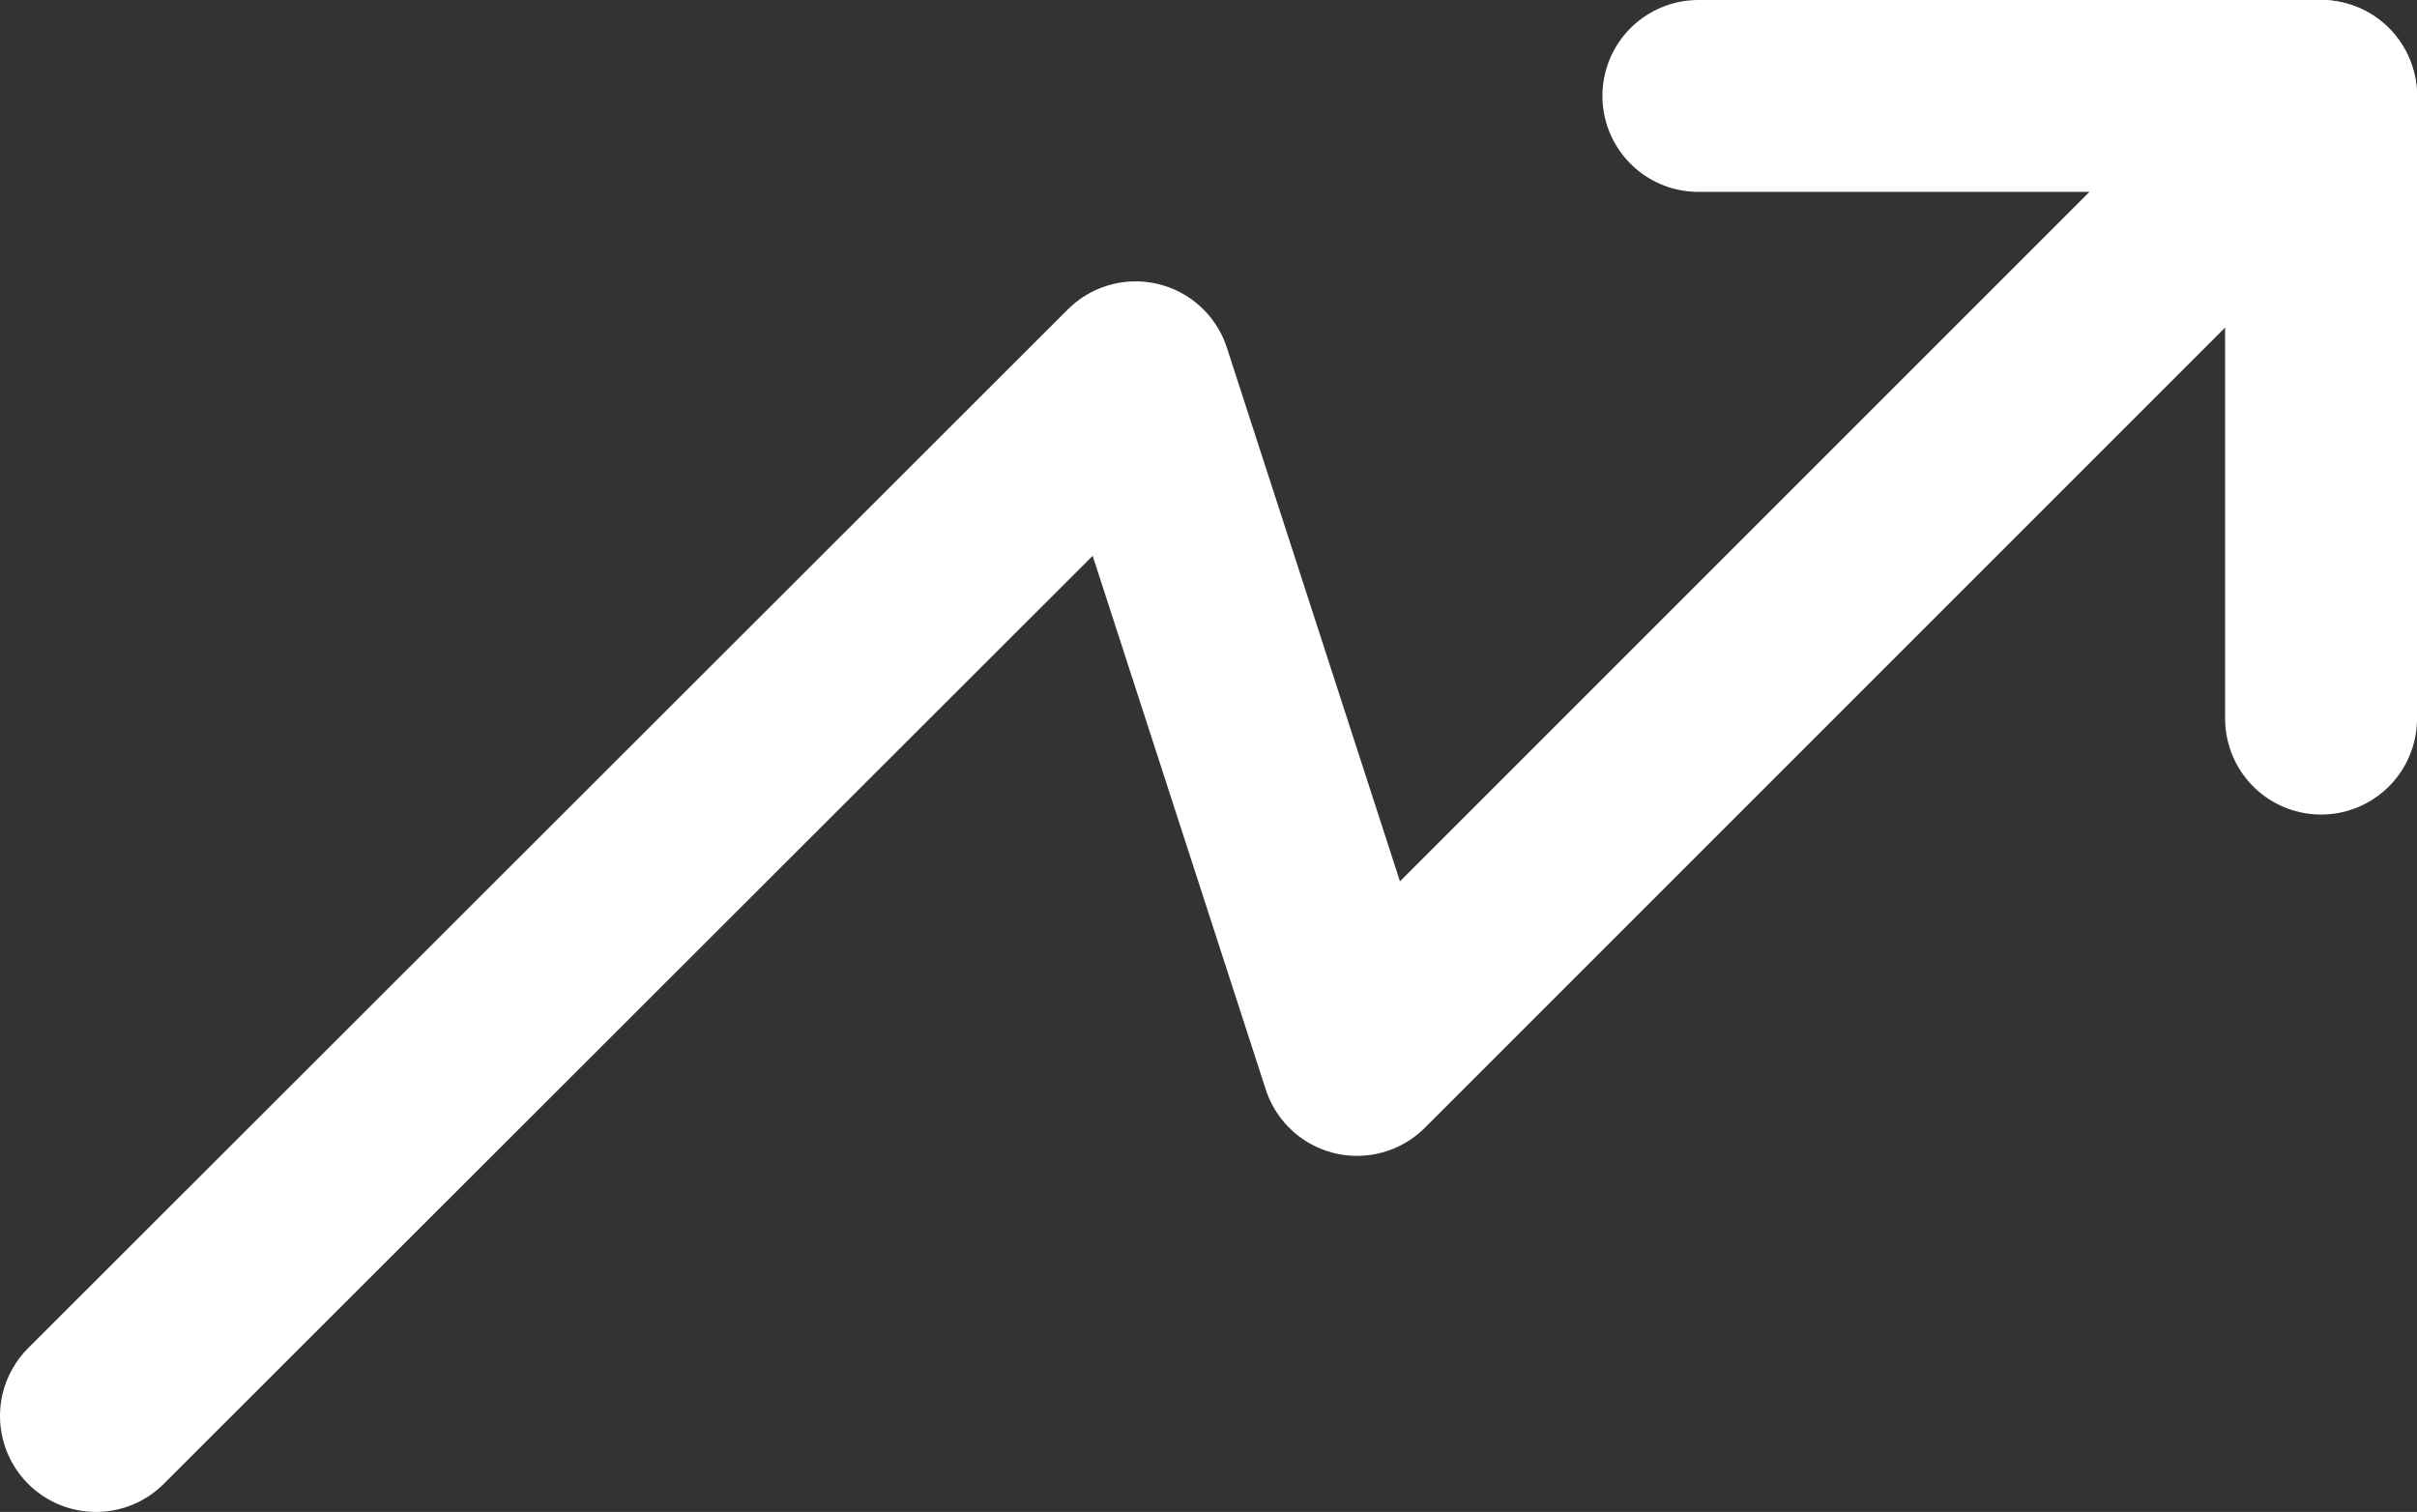
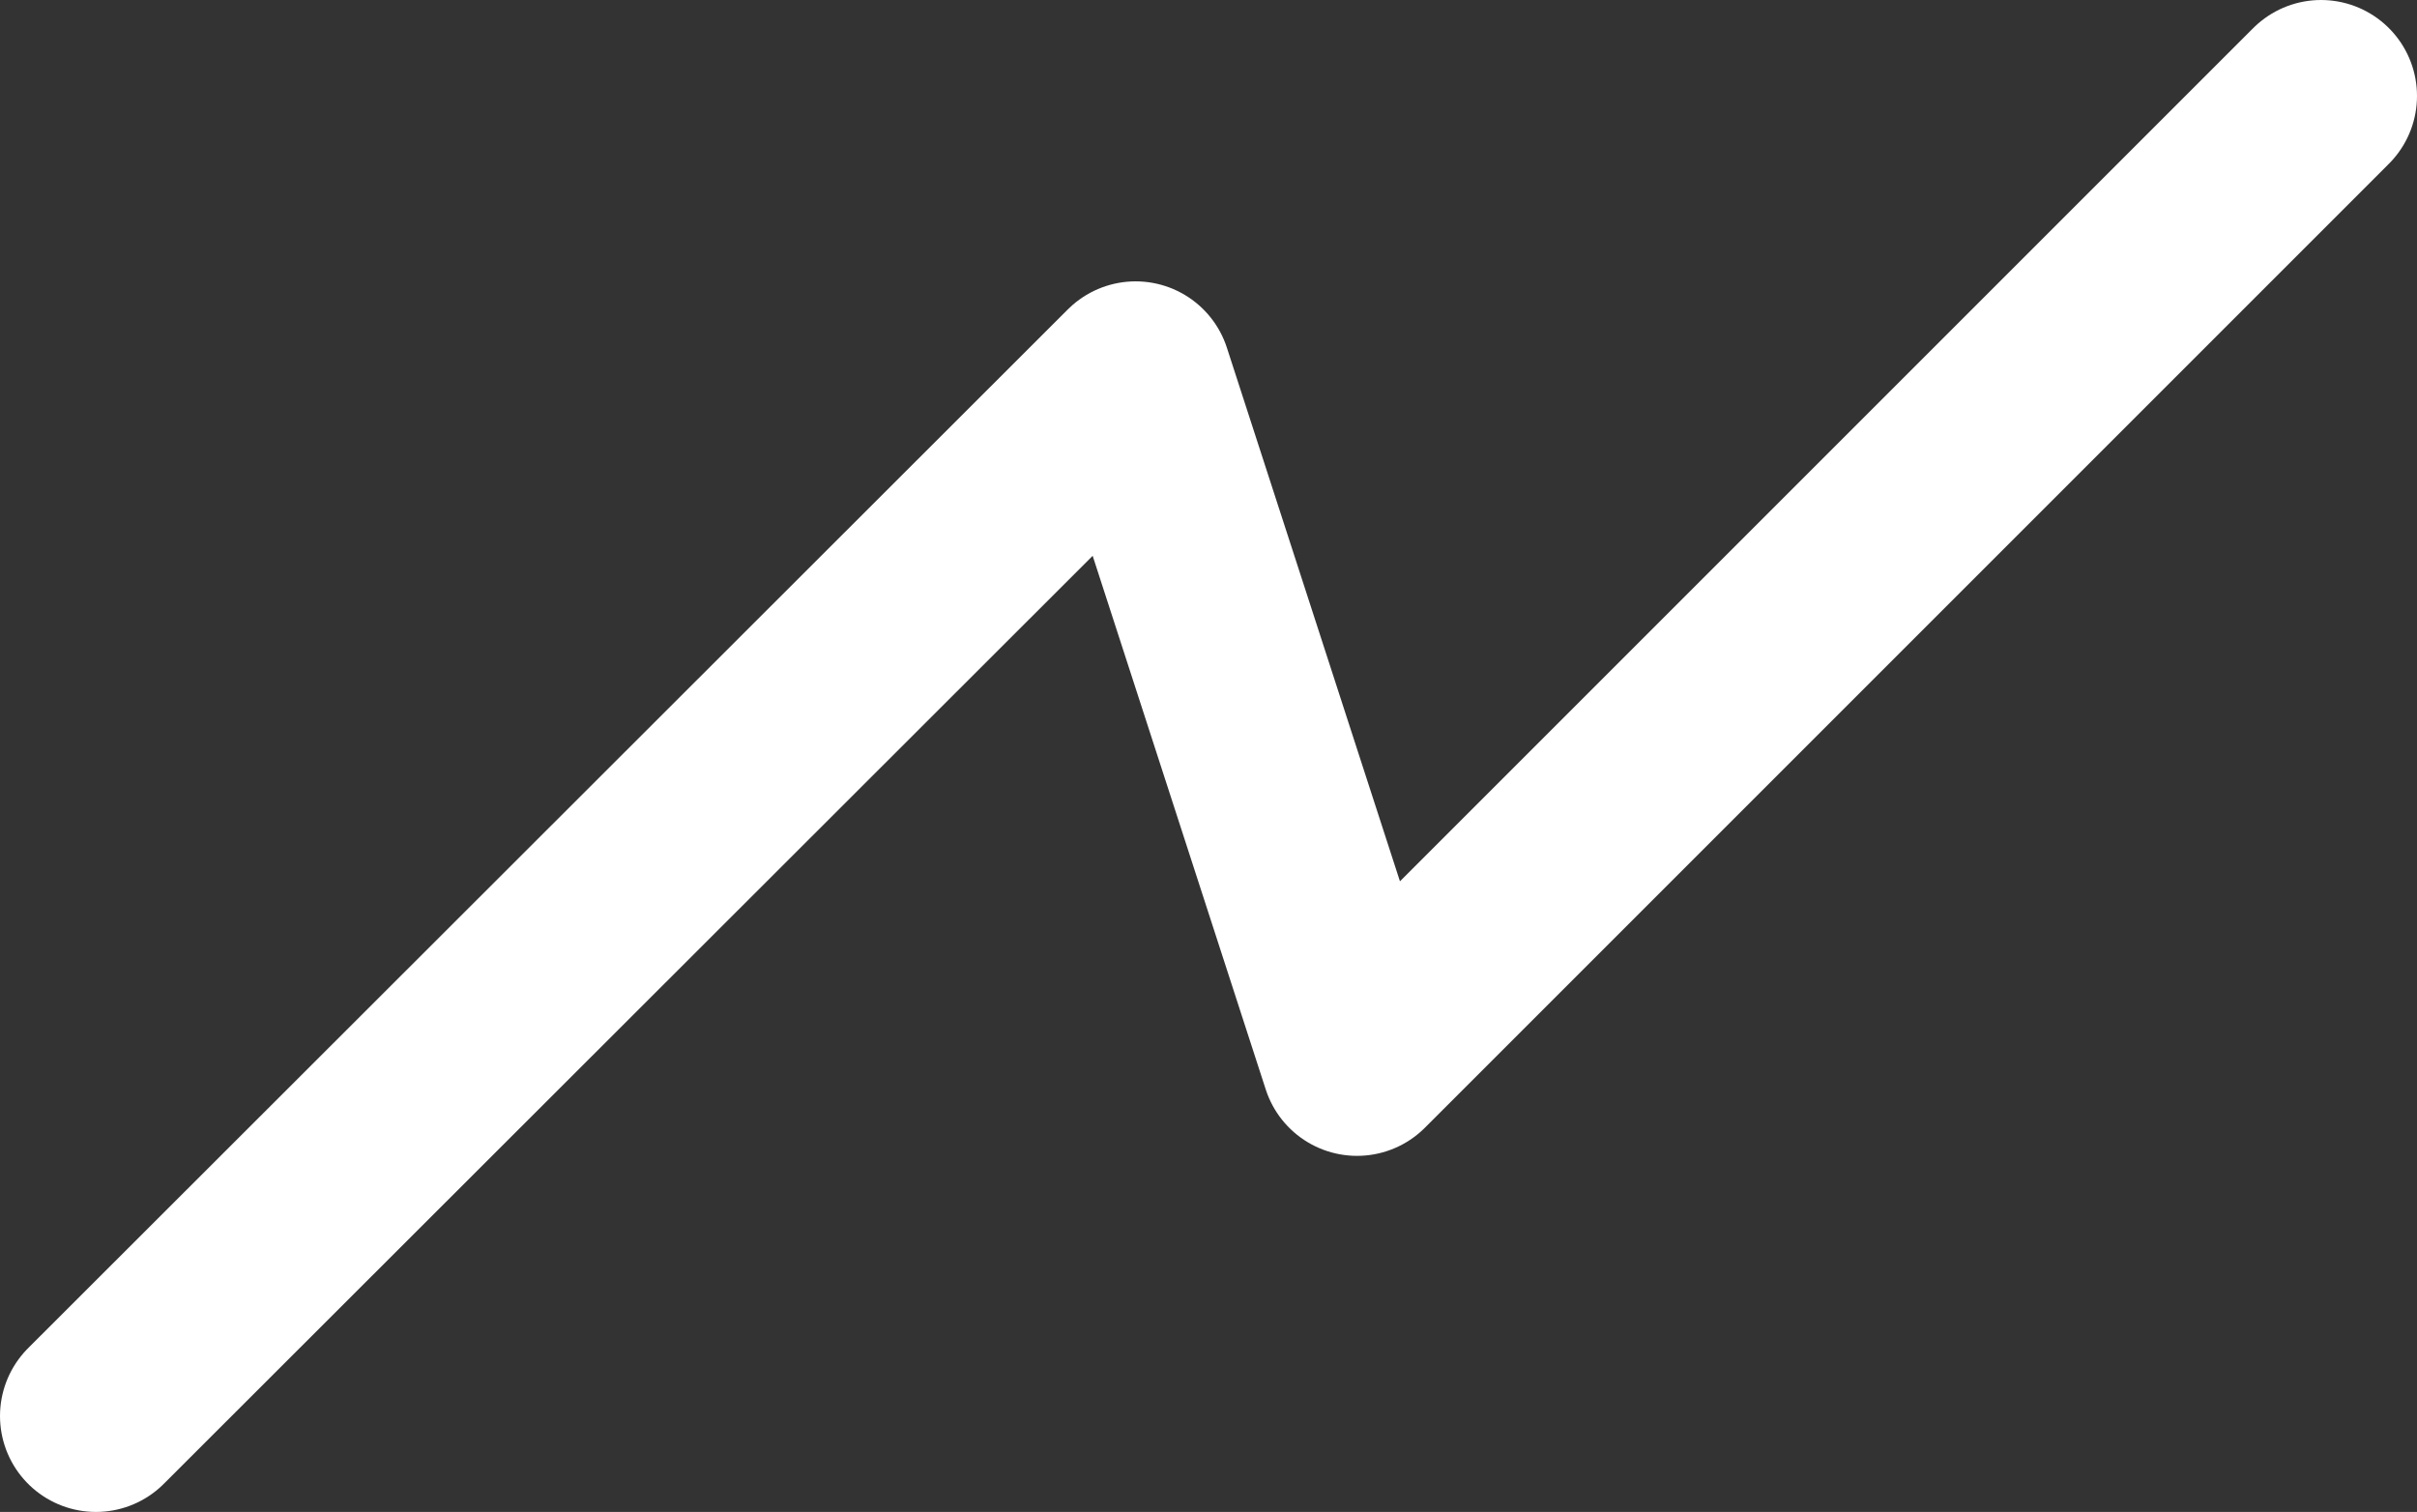
<svg xmlns="http://www.w3.org/2000/svg" viewBox="0 0 26.2 16.39">
  <rect x="0" y="0" width="26.2" height="16.39" fill="#333333" stroke="none" />
  <defs>
    <style>
      .cls-1 {
        fill: none;
        stroke: #fff;
        stroke-linecap: round;
        stroke-linejoin: round;
        stroke-width: 2.08px;
      }
    </style>
  </defs>
  <title>fleche montante</title>
  <g id="Calque_2" data-name="Calque 2">
    <g id="Layer_1" data-name="Layer 1">
      <g id="_Groupe_" data-name="&lt;Groupe&gt;">
        <polyline id="_Tracé_" data-name="&lt;Tracé&gt;" class="cls-1" points="1.04 15.35 12.31 4.09 14.71 11.49 25.16 1.04" />
-         <polyline id="_Tracé_2" data-name="&lt;Tracé&gt;" class="cls-1" points="18.41 1.04 25.16 1.04 25.16 7.79" />
      </g>
    </g>
  </g>
</svg>